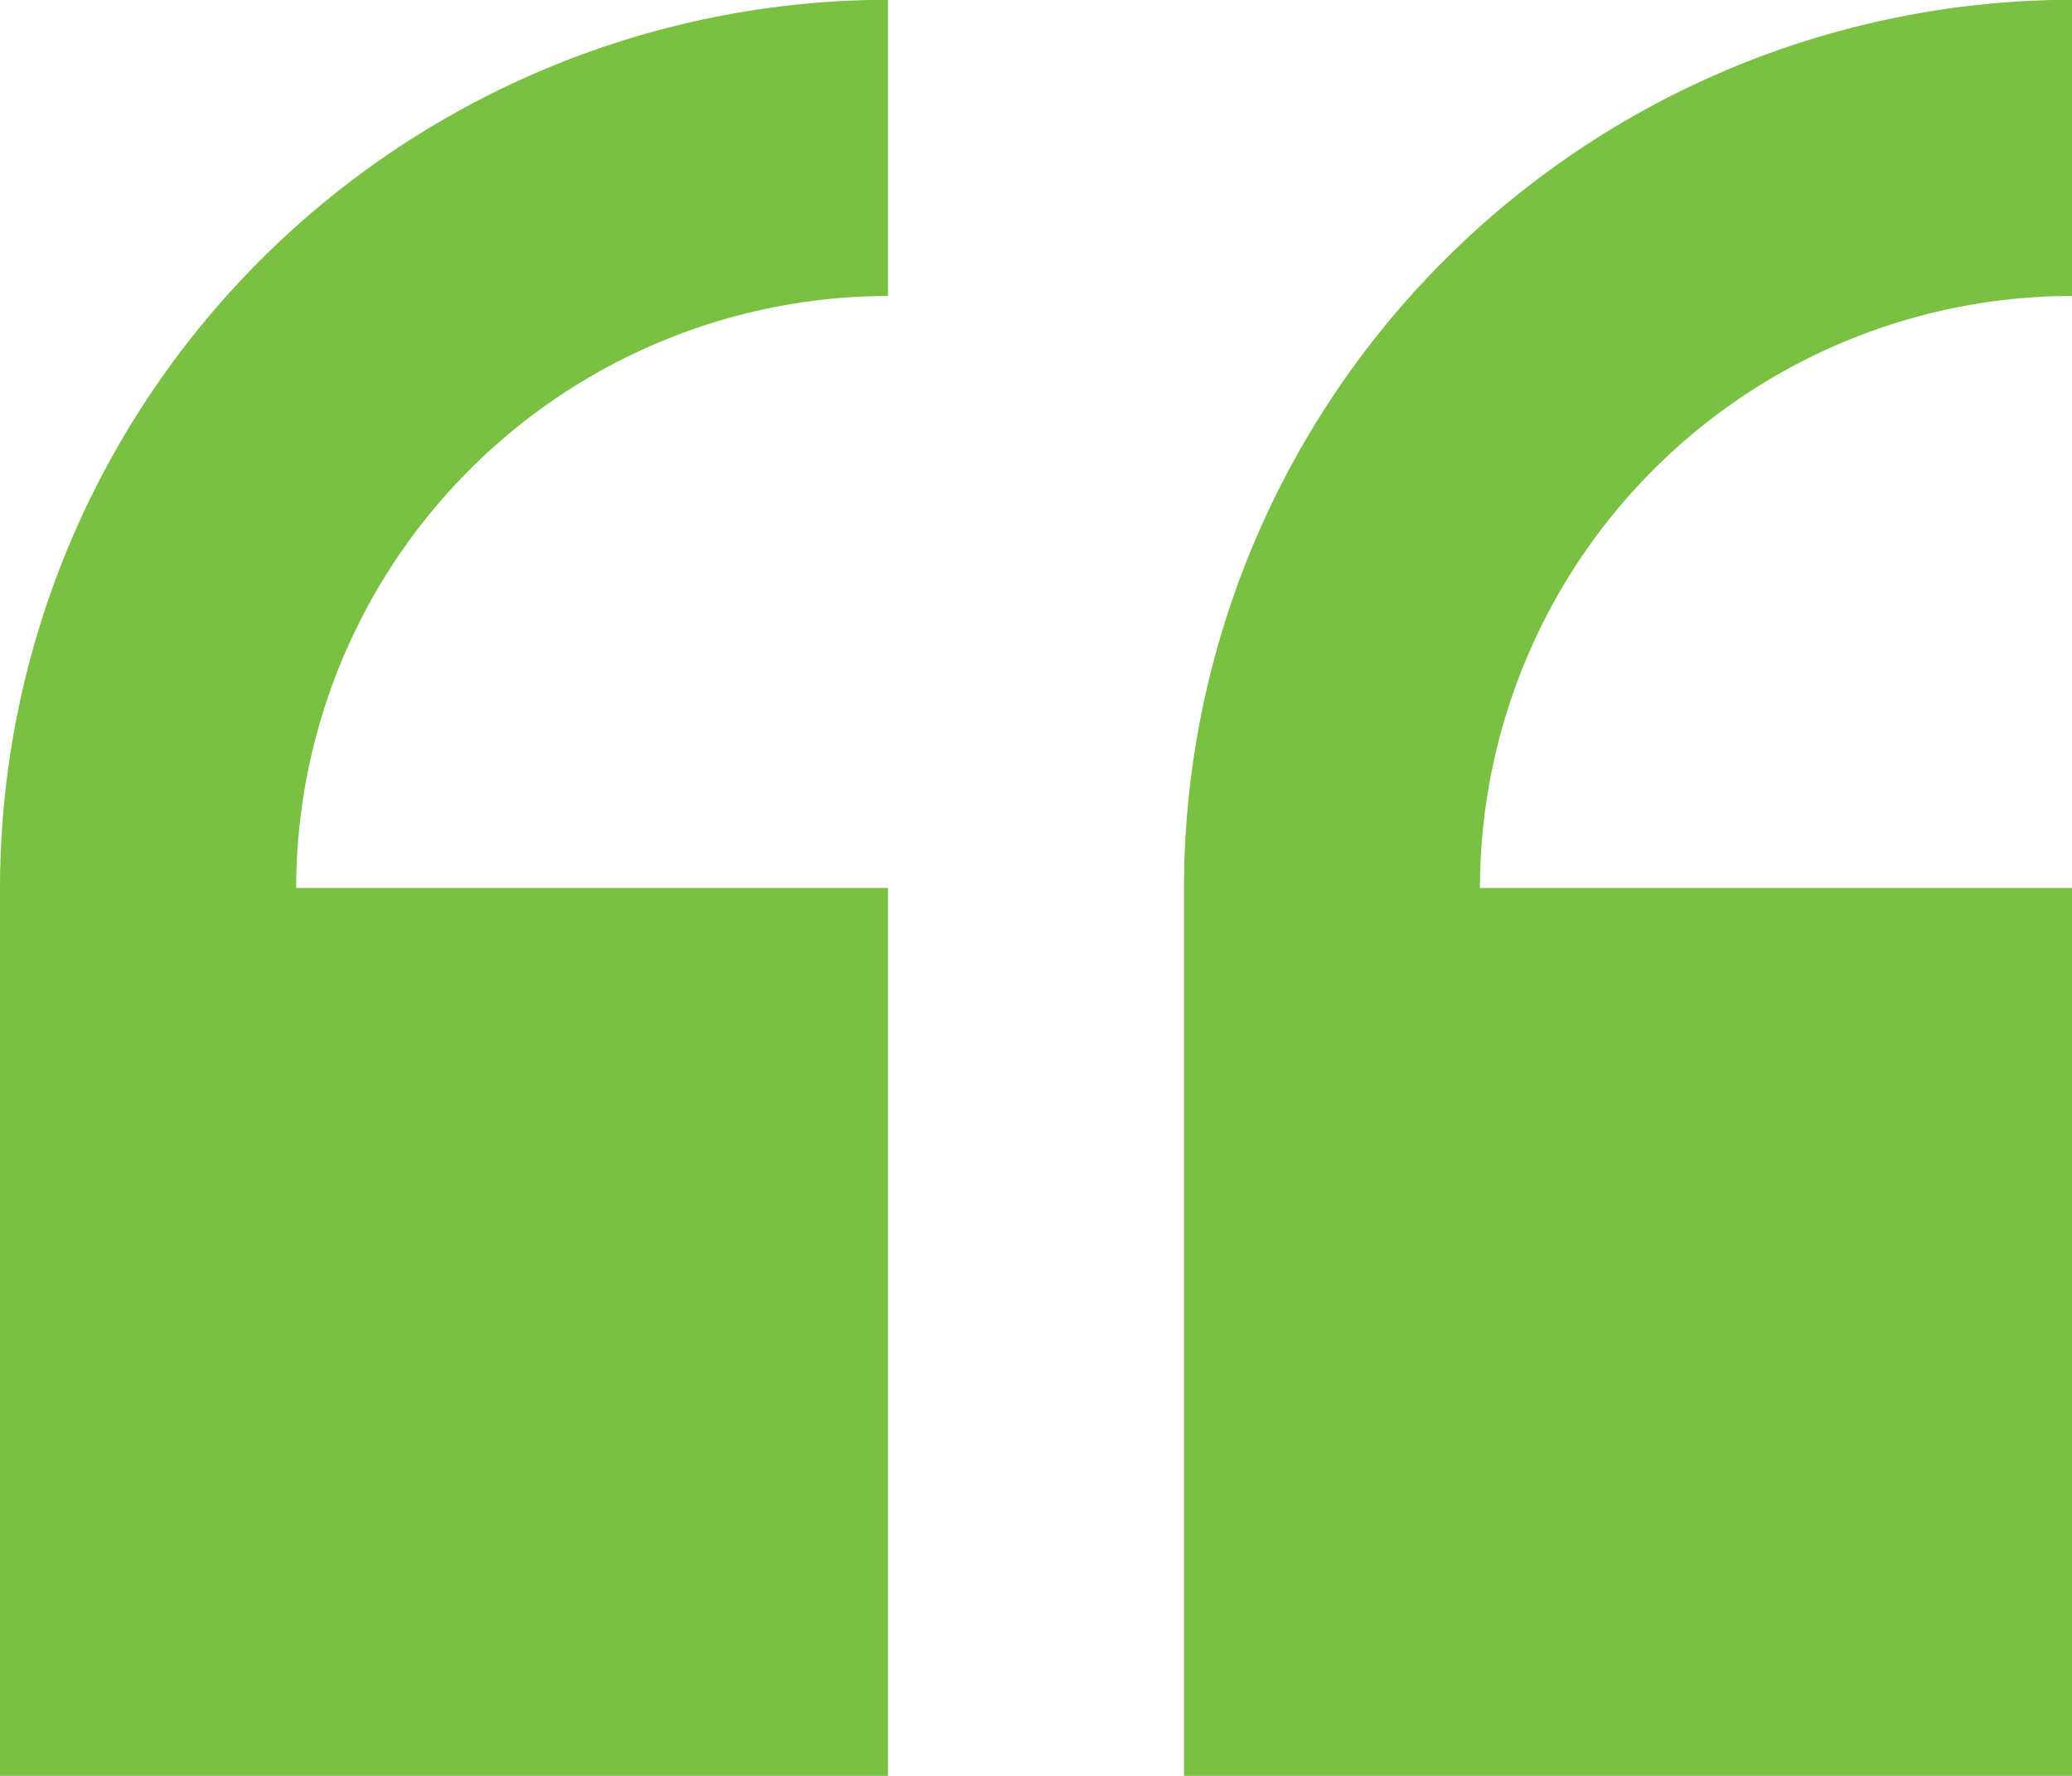
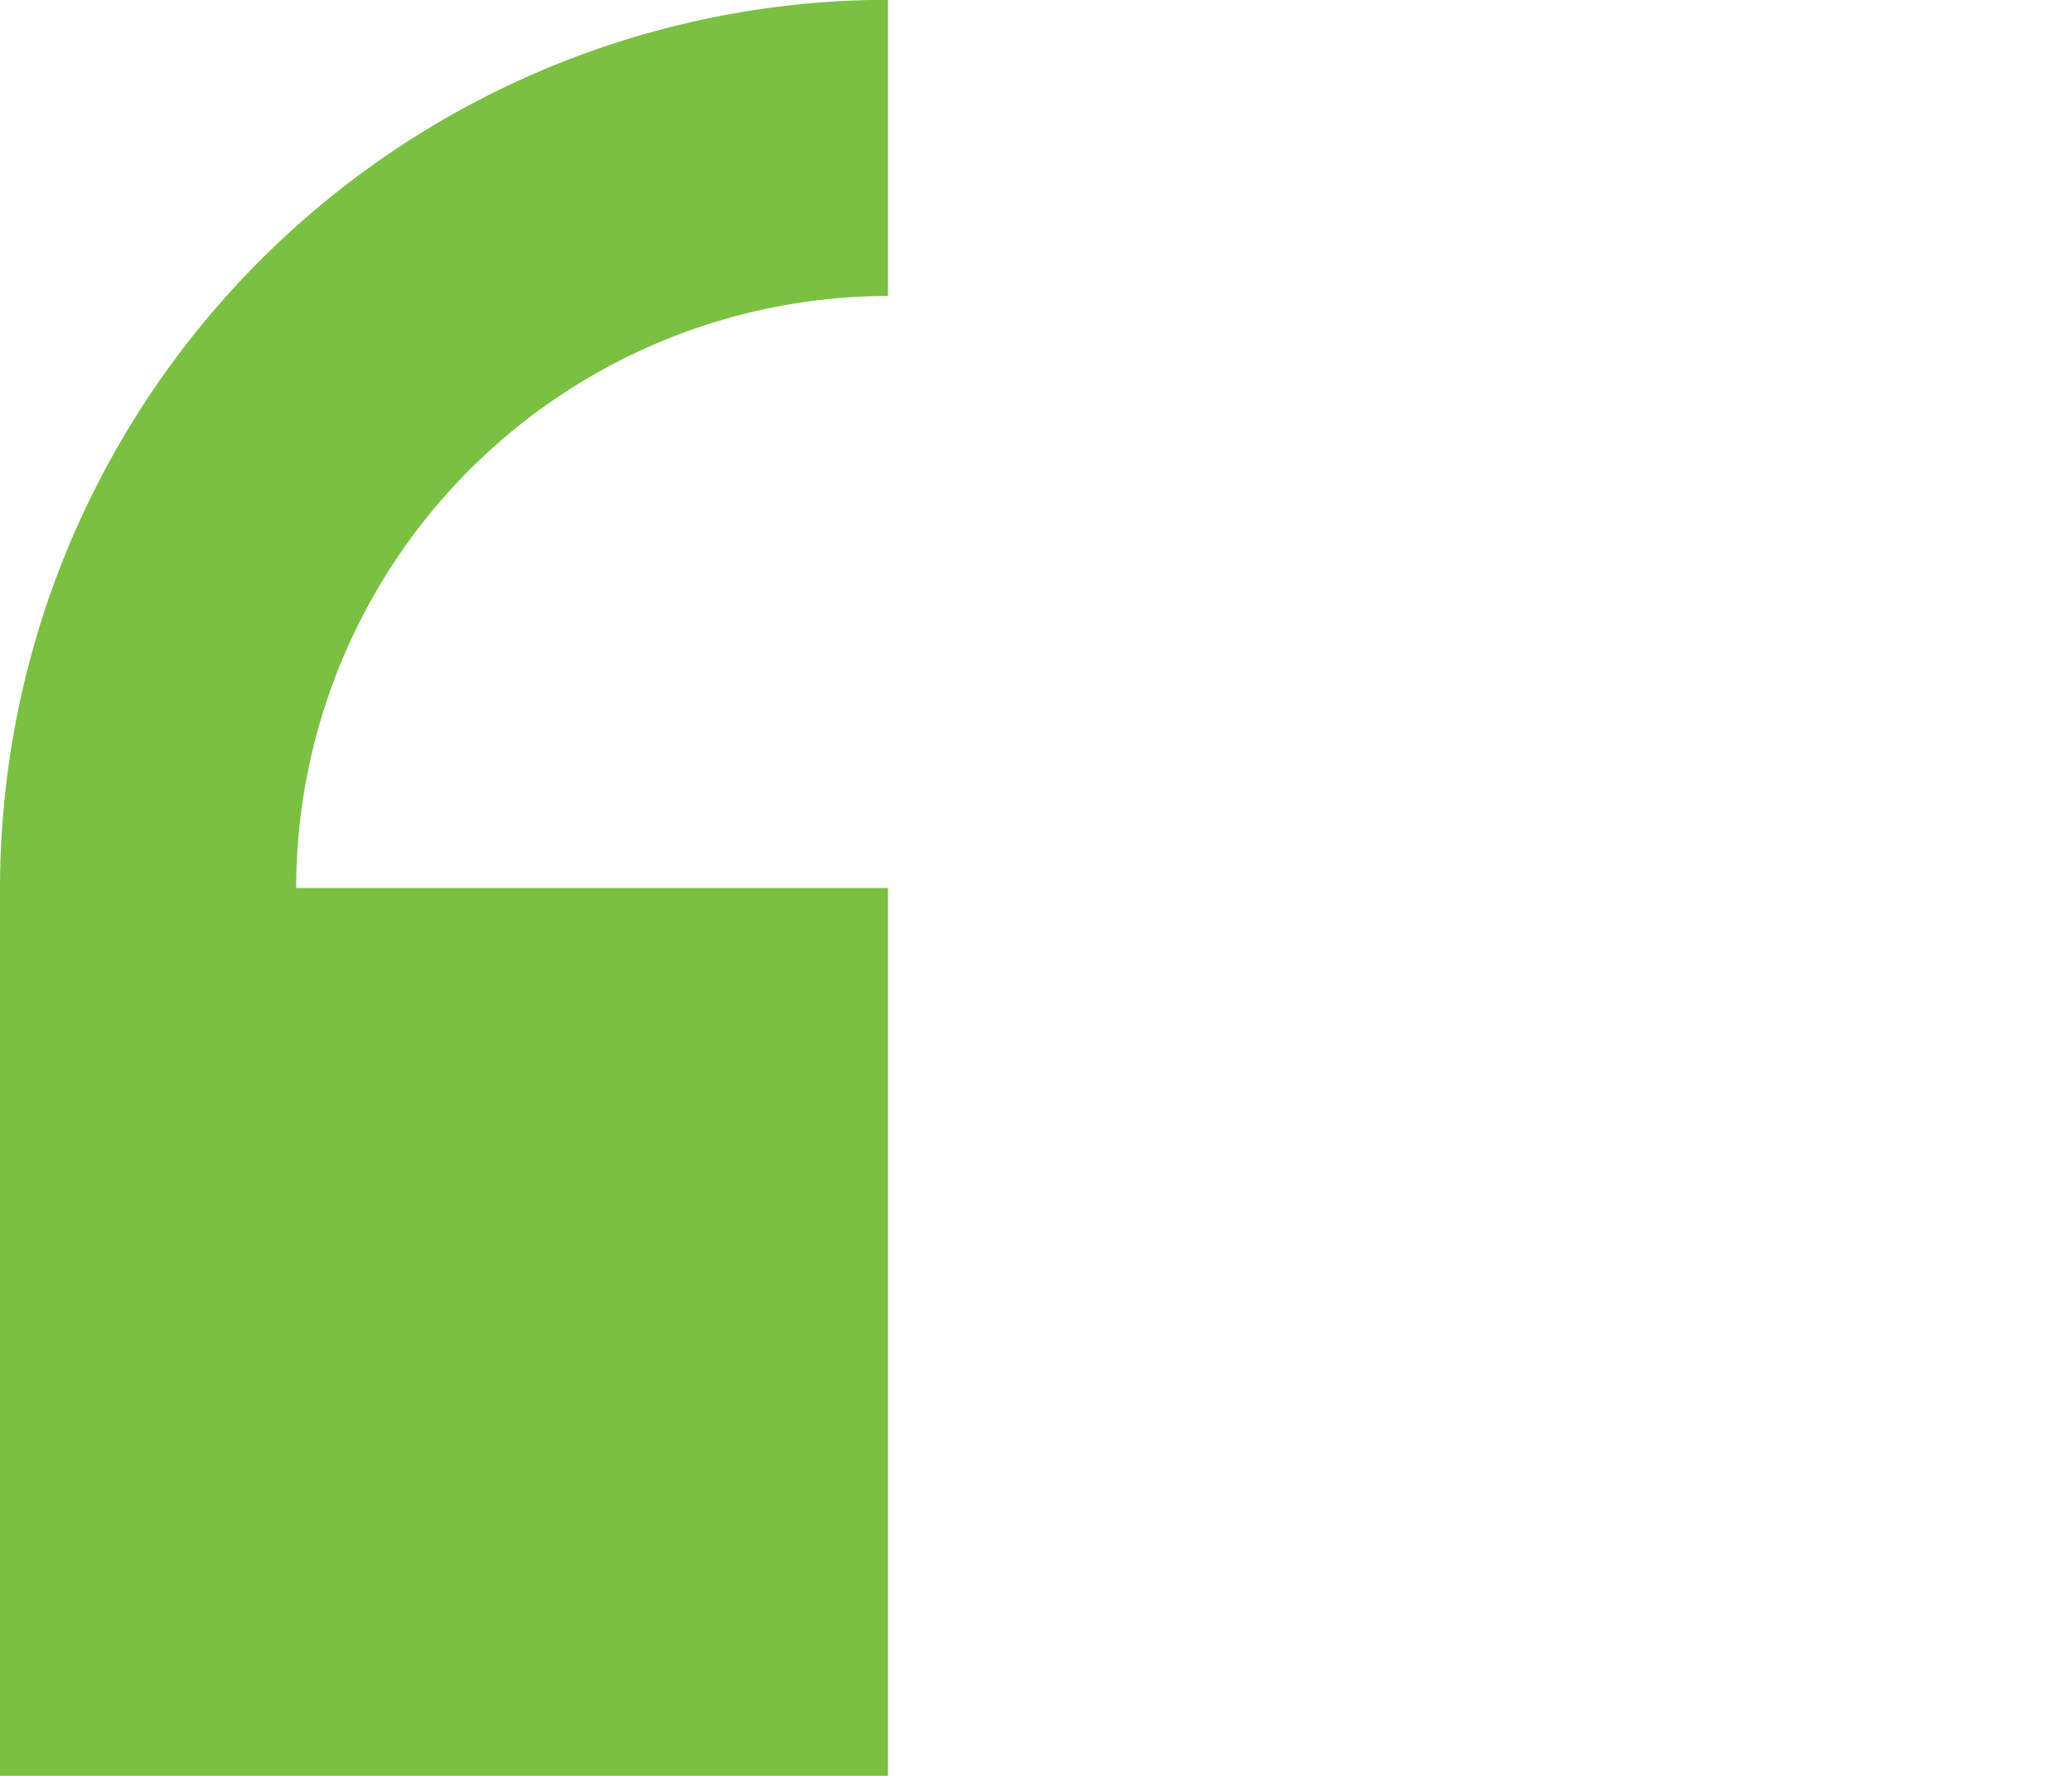
<svg xmlns="http://www.w3.org/2000/svg" id="quote_2_" data-name="quote (2)" width="51.067" height="43.771" viewBox="0 0 51.067 43.771">
  <path id="Path_6" data-name="Path 6" d="M0,51.121V73.007H21.886V51.121H7.3A14.607,14.607,0,0,1,21.886,36.53v-7.3A21.91,21.91,0,0,0,0,51.121Z" transform="translate(0 -29.235)" fill="#7ac143" />
-   <path id="Path_7" data-name="Path 7" d="M255.768,36.53v-7.3a21.91,21.91,0,0,0-21.886,21.886V73.007h21.886V51.121H241.177A14.607,14.607,0,0,1,255.768,36.53Z" transform="translate(-204.701 -29.235)" fill="#7ac143" />
</svg>